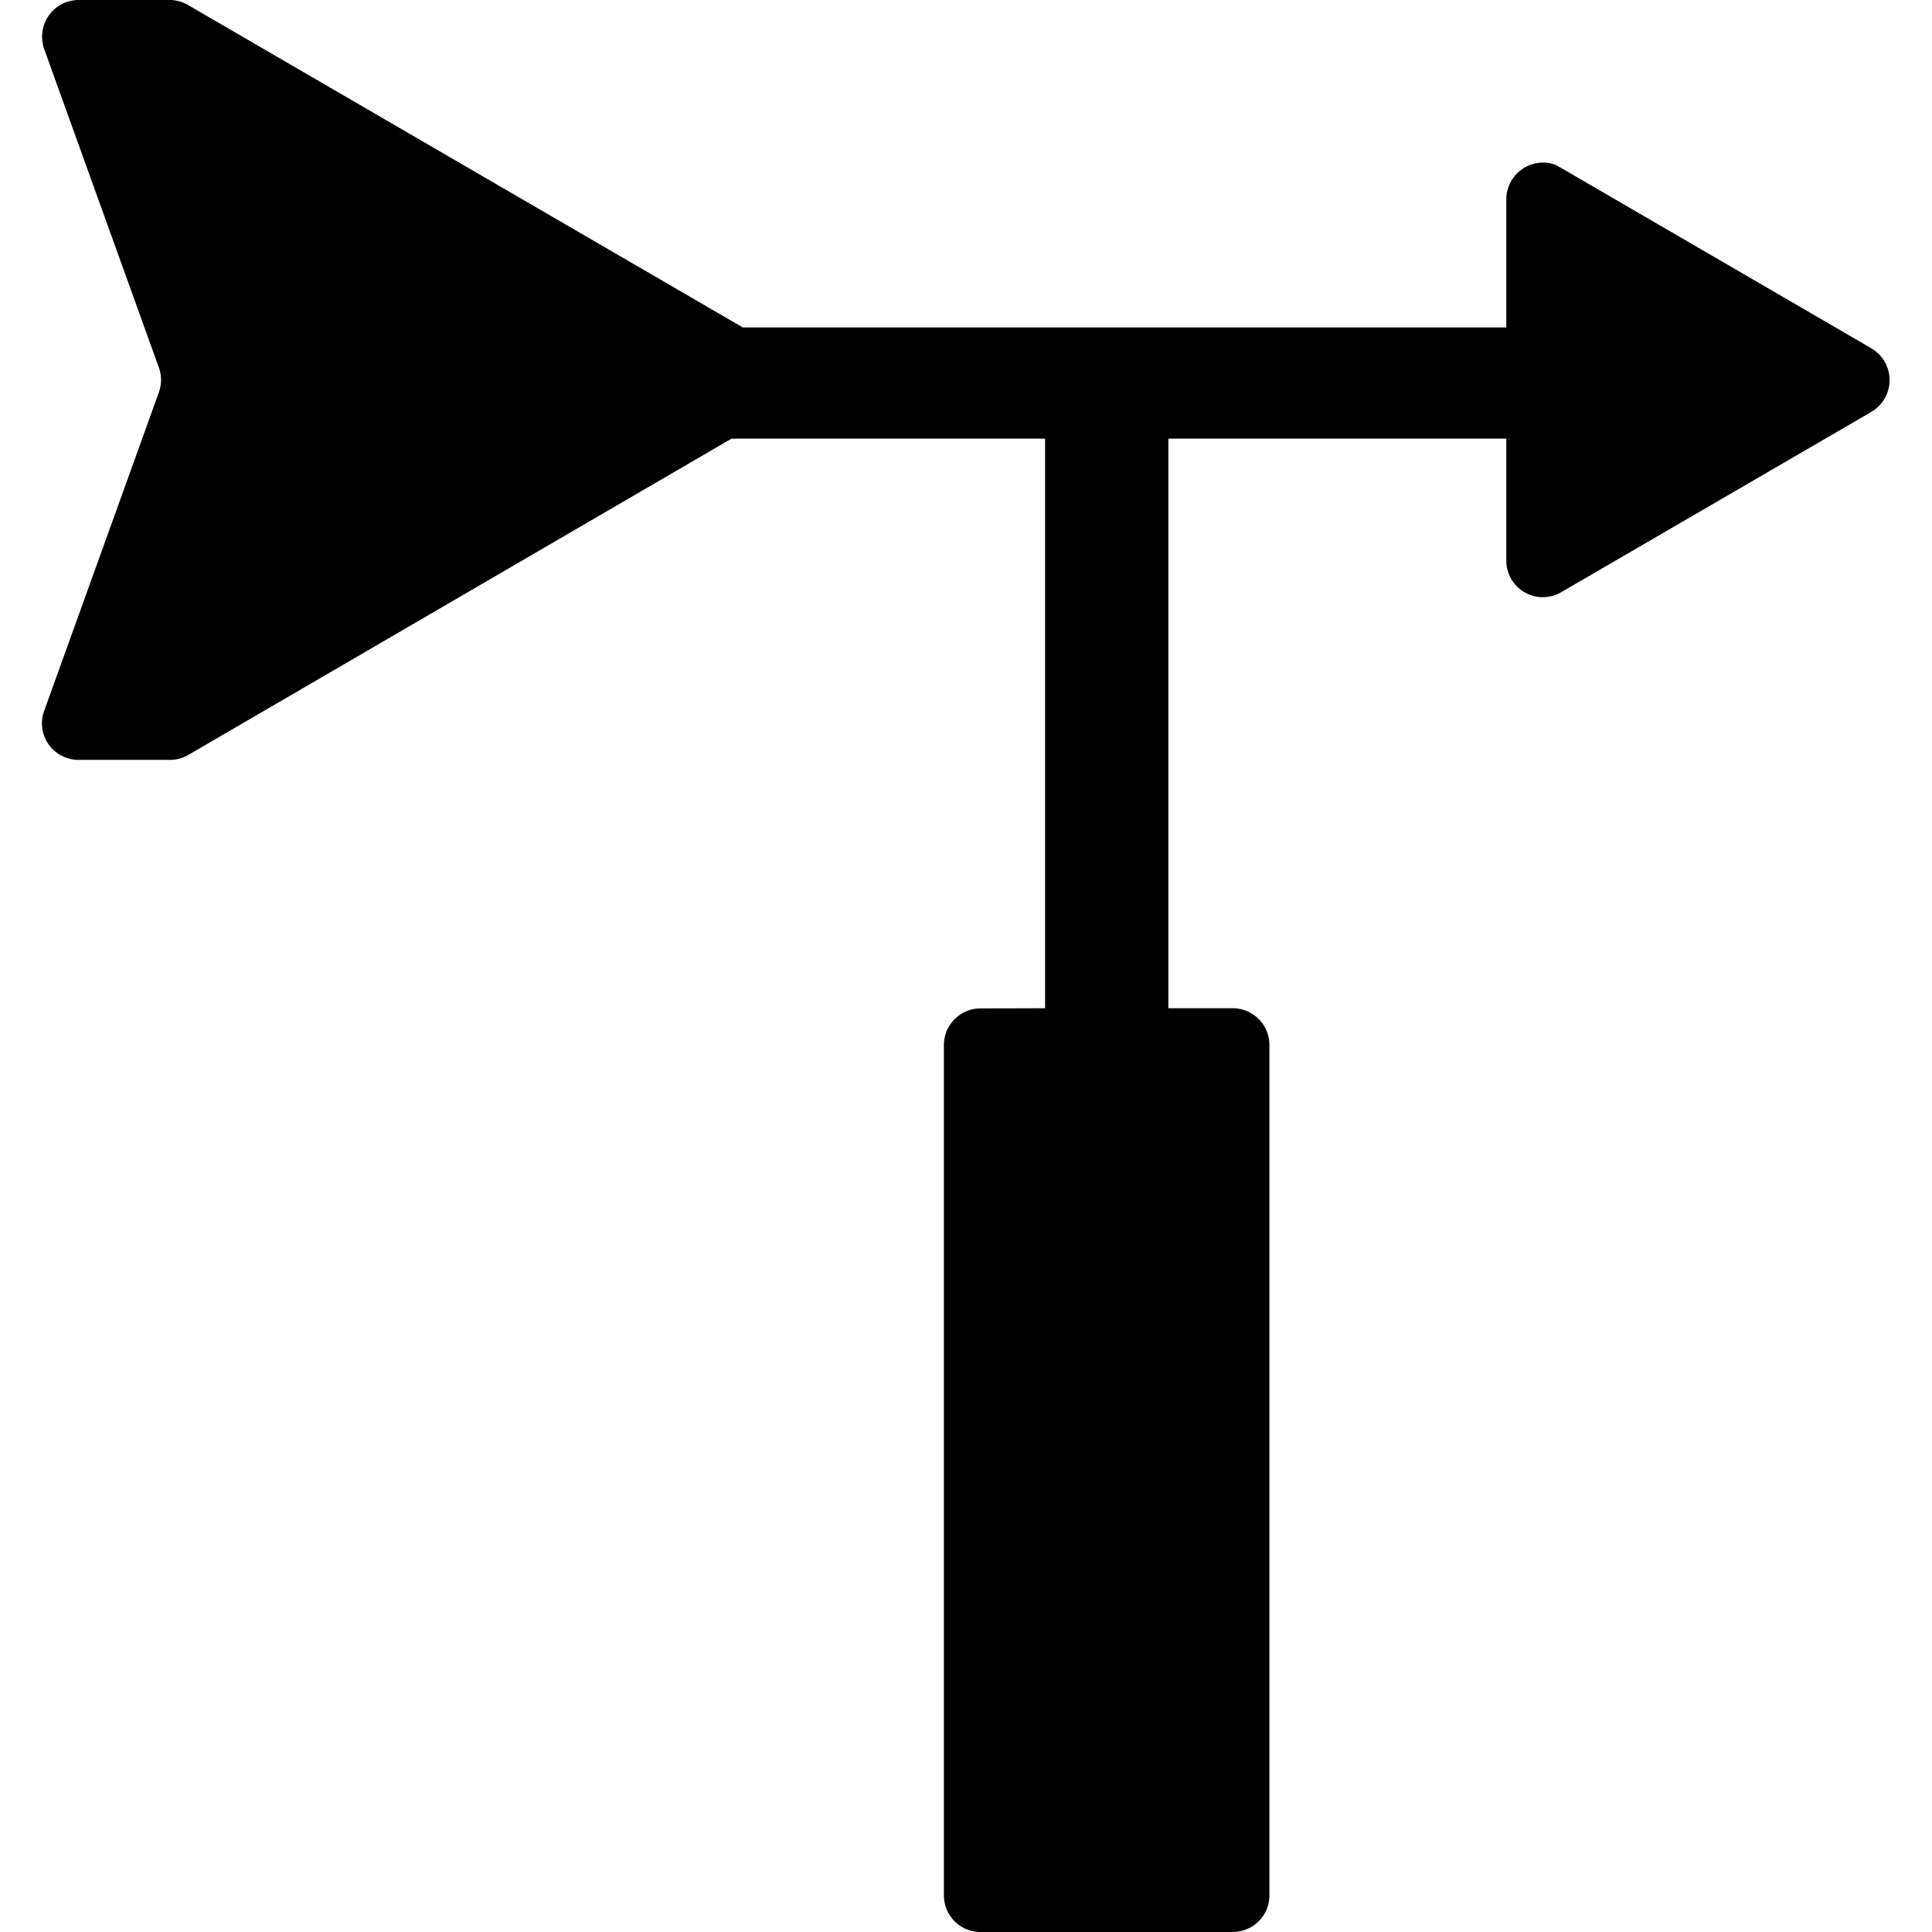
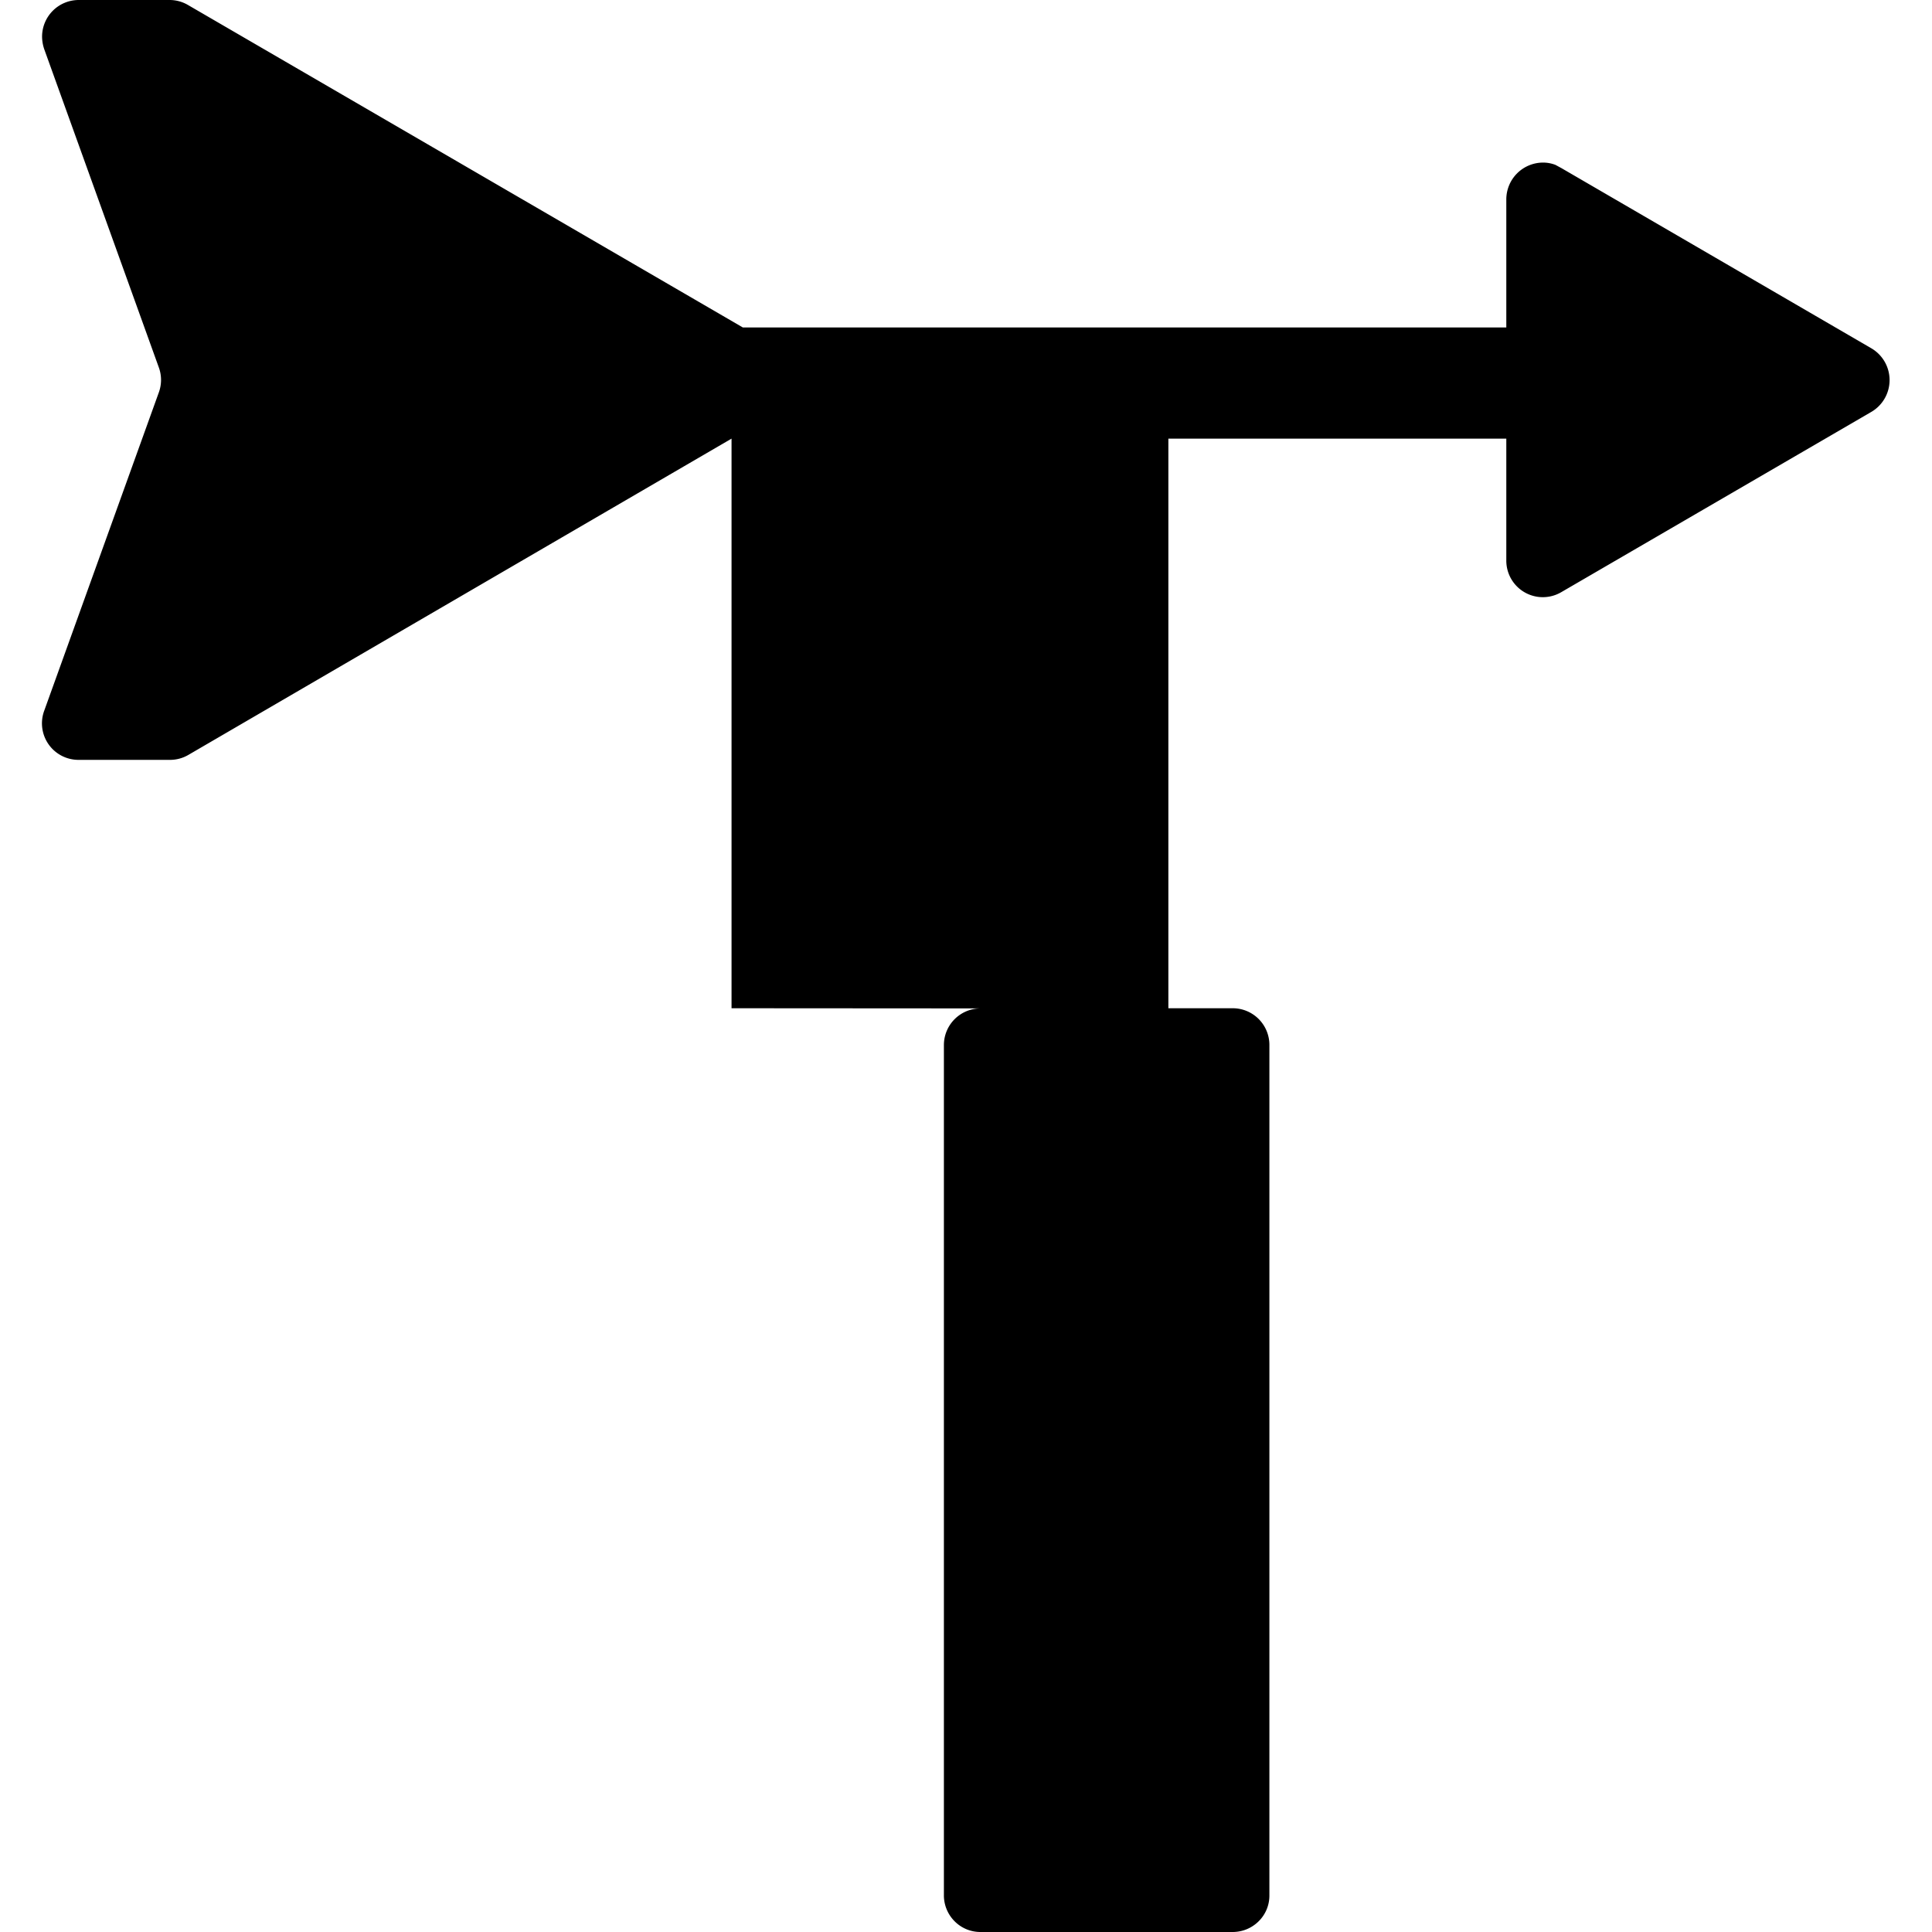
<svg xmlns="http://www.w3.org/2000/svg" t="1754642528320" class="icon" viewBox="0 0 1024 1024" version="1.1" p-id="12645" width="200" height="200">
-   <path d="M519.723 534.476a19.439 19.439 0 0 0-19.439 19.439v450.56a19.439 19.439 0 0 0 5.641 13.798 19.178 19.178 0 0 0 13.798 5.727h133.641a19.525 19.525 0 0 0 13.798-5.727 19.092 19.092 0 0 0 5.641-13.798V553.828a19.439 19.439 0 0 0-19.439-19.439h-34.104V232.483H798.373v64.477a19.352 19.352 0 0 0 29.245 16.835l164.187-95.458a19.525 19.525 0 0 0 0-33.757l-164.187-95.458-3.211-1.736a18.397 18.397 0 0 0-6.508-1.215A19.525 19.525 0 0 0 798.373 105.698V173.559H393.719L99.71 2.69A19.265 19.265 0 0 0 89.991 0H41.741a19.439 19.439 0 0 0-19.439 19.525A21.087 21.087 0 0 0 23.431 26.034l60.746 168.7a19.352 19.352 0 0 1 0 13.277l-60.746 168.7a19.352 19.352 0 0 0 18.224 26.034h48.336a19.265 19.265 0 0 0 9.806-2.603l287.935-167.658h166.183v301.906z" p-id="12646" />
+   <path d="M519.723 534.476a19.439 19.439 0 0 0-19.439 19.439v450.56a19.439 19.439 0 0 0 5.641 13.798 19.178 19.178 0 0 0 13.798 5.727h133.641a19.525 19.525 0 0 0 13.798-5.727 19.092 19.092 0 0 0 5.641-13.798V553.828a19.439 19.439 0 0 0-19.439-19.439h-34.104V232.483H798.373v64.477a19.352 19.352 0 0 0 29.245 16.835l164.187-95.458a19.525 19.525 0 0 0 0-33.757l-164.187-95.458-3.211-1.736a18.397 18.397 0 0 0-6.508-1.215A19.525 19.525 0 0 0 798.373 105.698V173.559H393.719L99.71 2.69A19.265 19.265 0 0 0 89.991 0H41.741a19.439 19.439 0 0 0-19.439 19.525A21.087 21.087 0 0 0 23.431 26.034l60.746 168.7a19.352 19.352 0 0 1 0 13.277l-60.746 168.7a19.352 19.352 0 0 0 18.224 26.034h48.336a19.265 19.265 0 0 0 9.806-2.603l287.935-167.658v301.906z" p-id="12646" />
</svg>